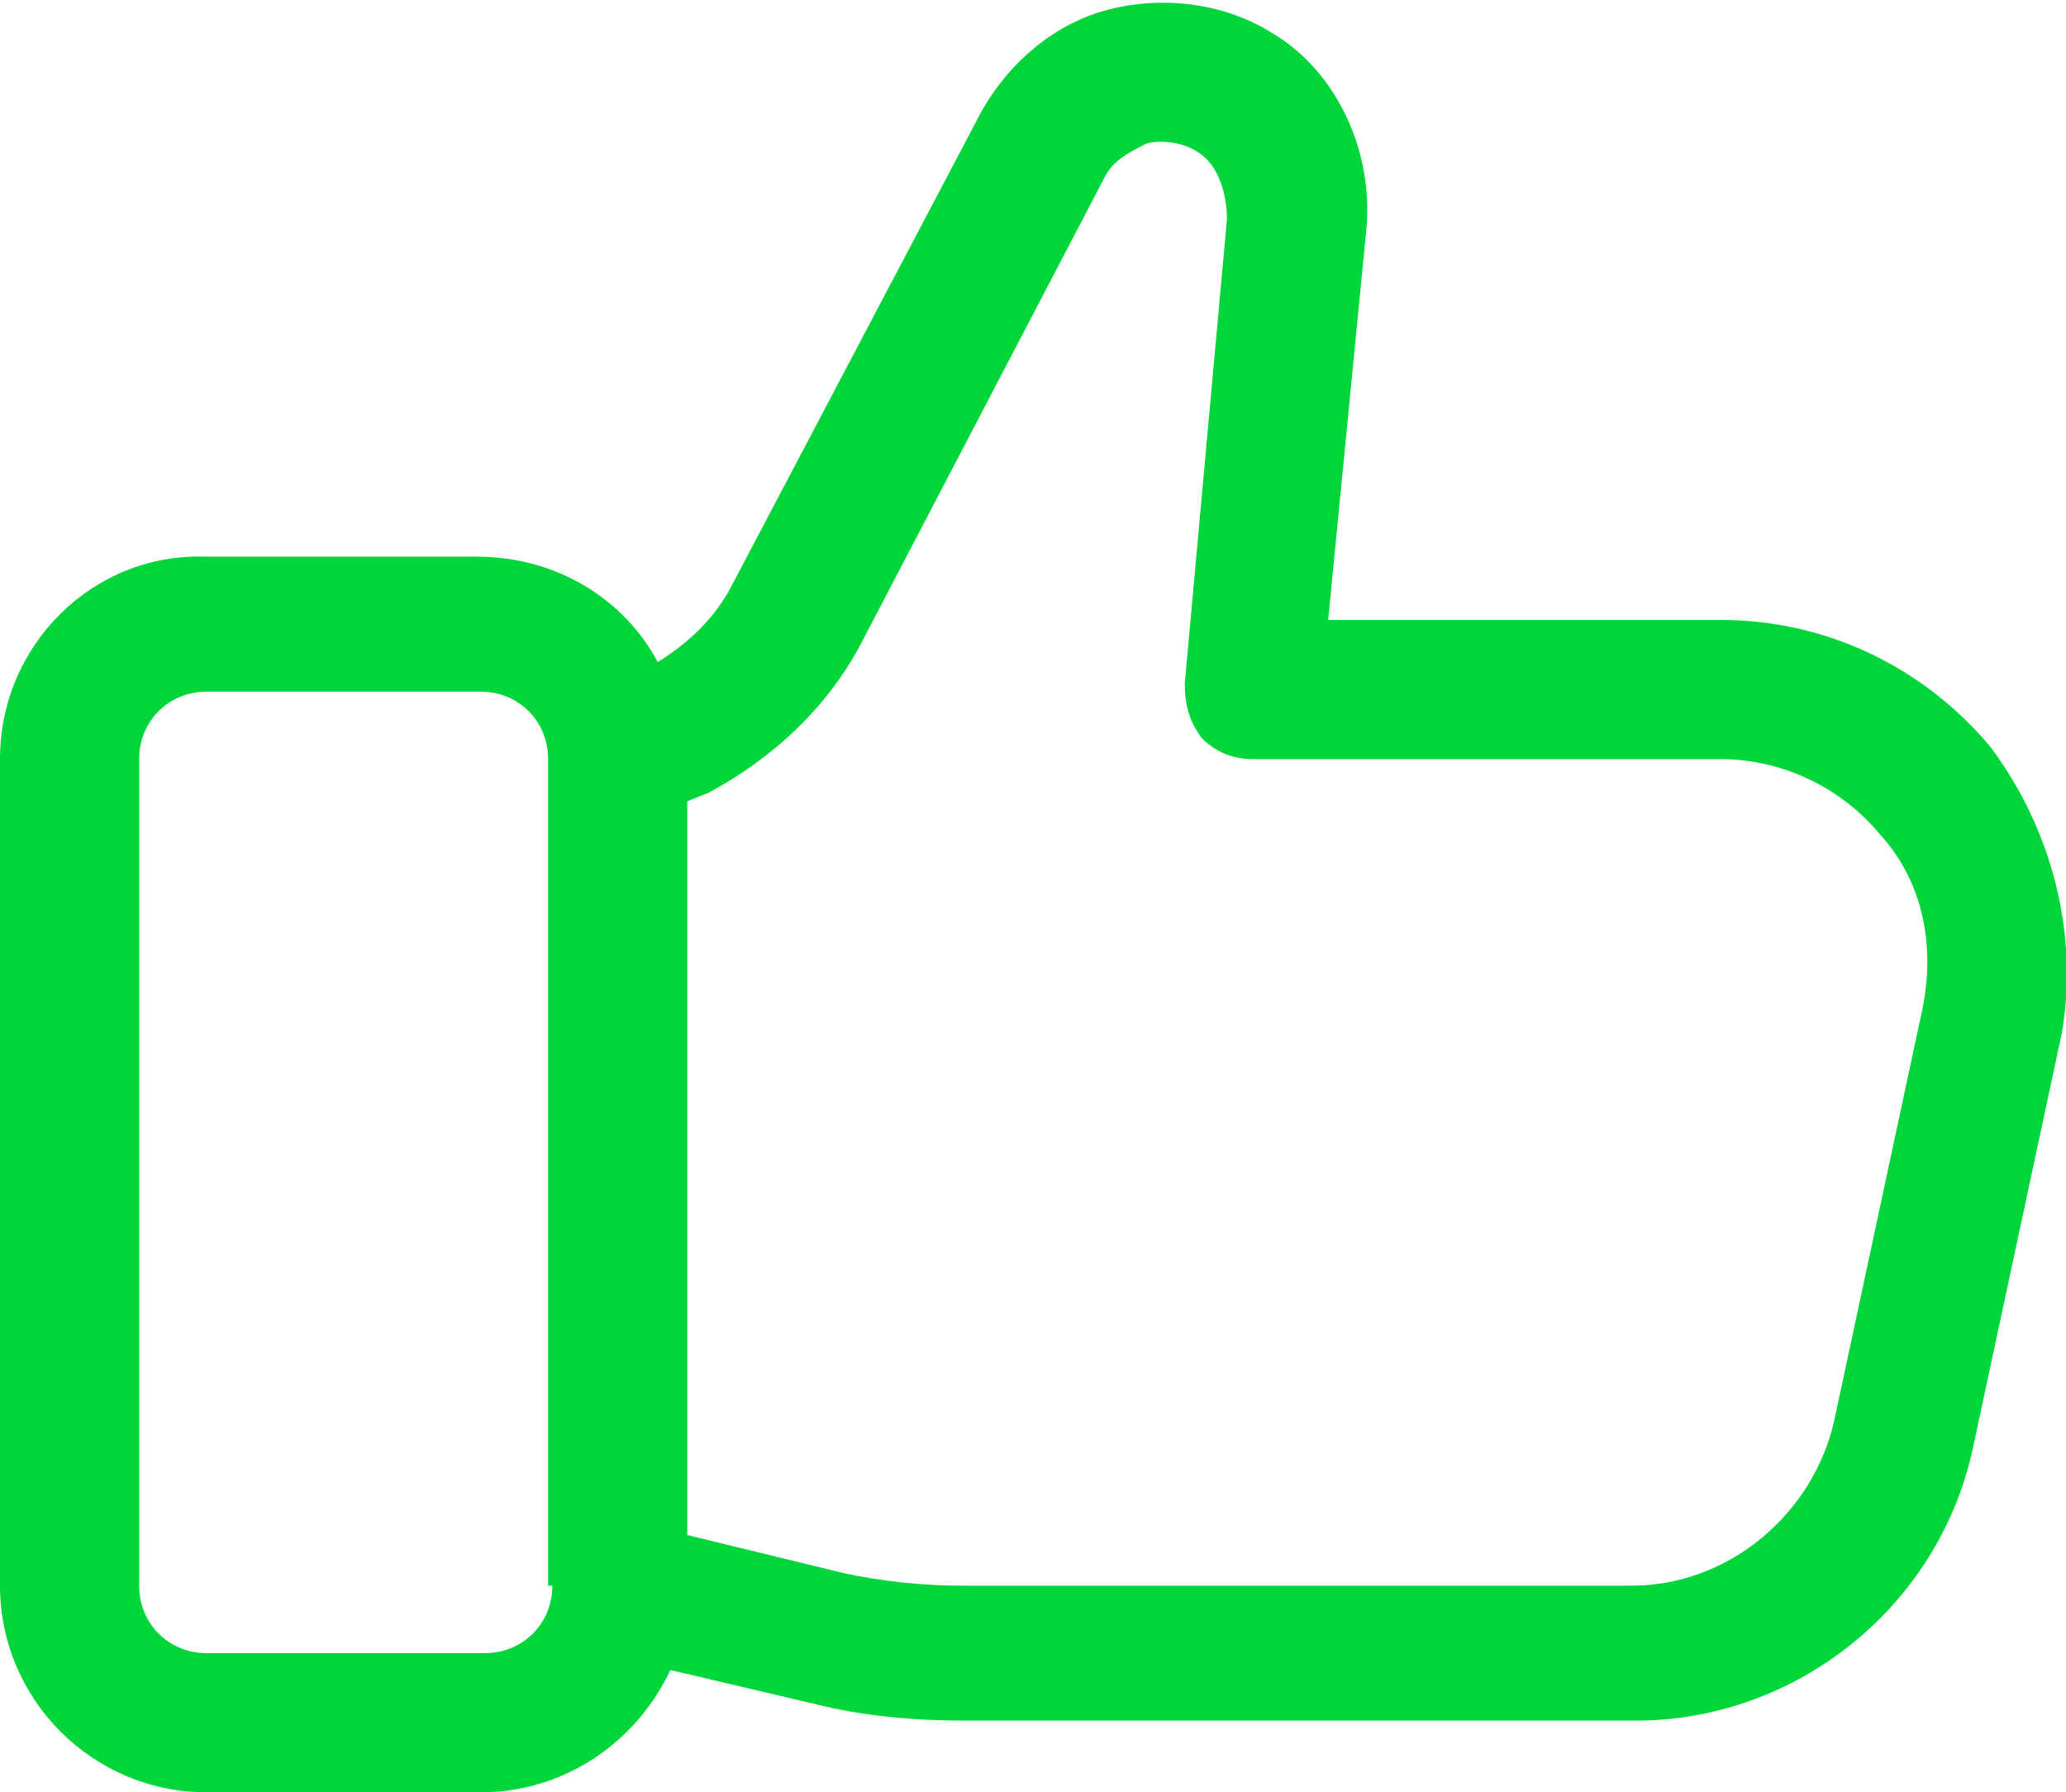
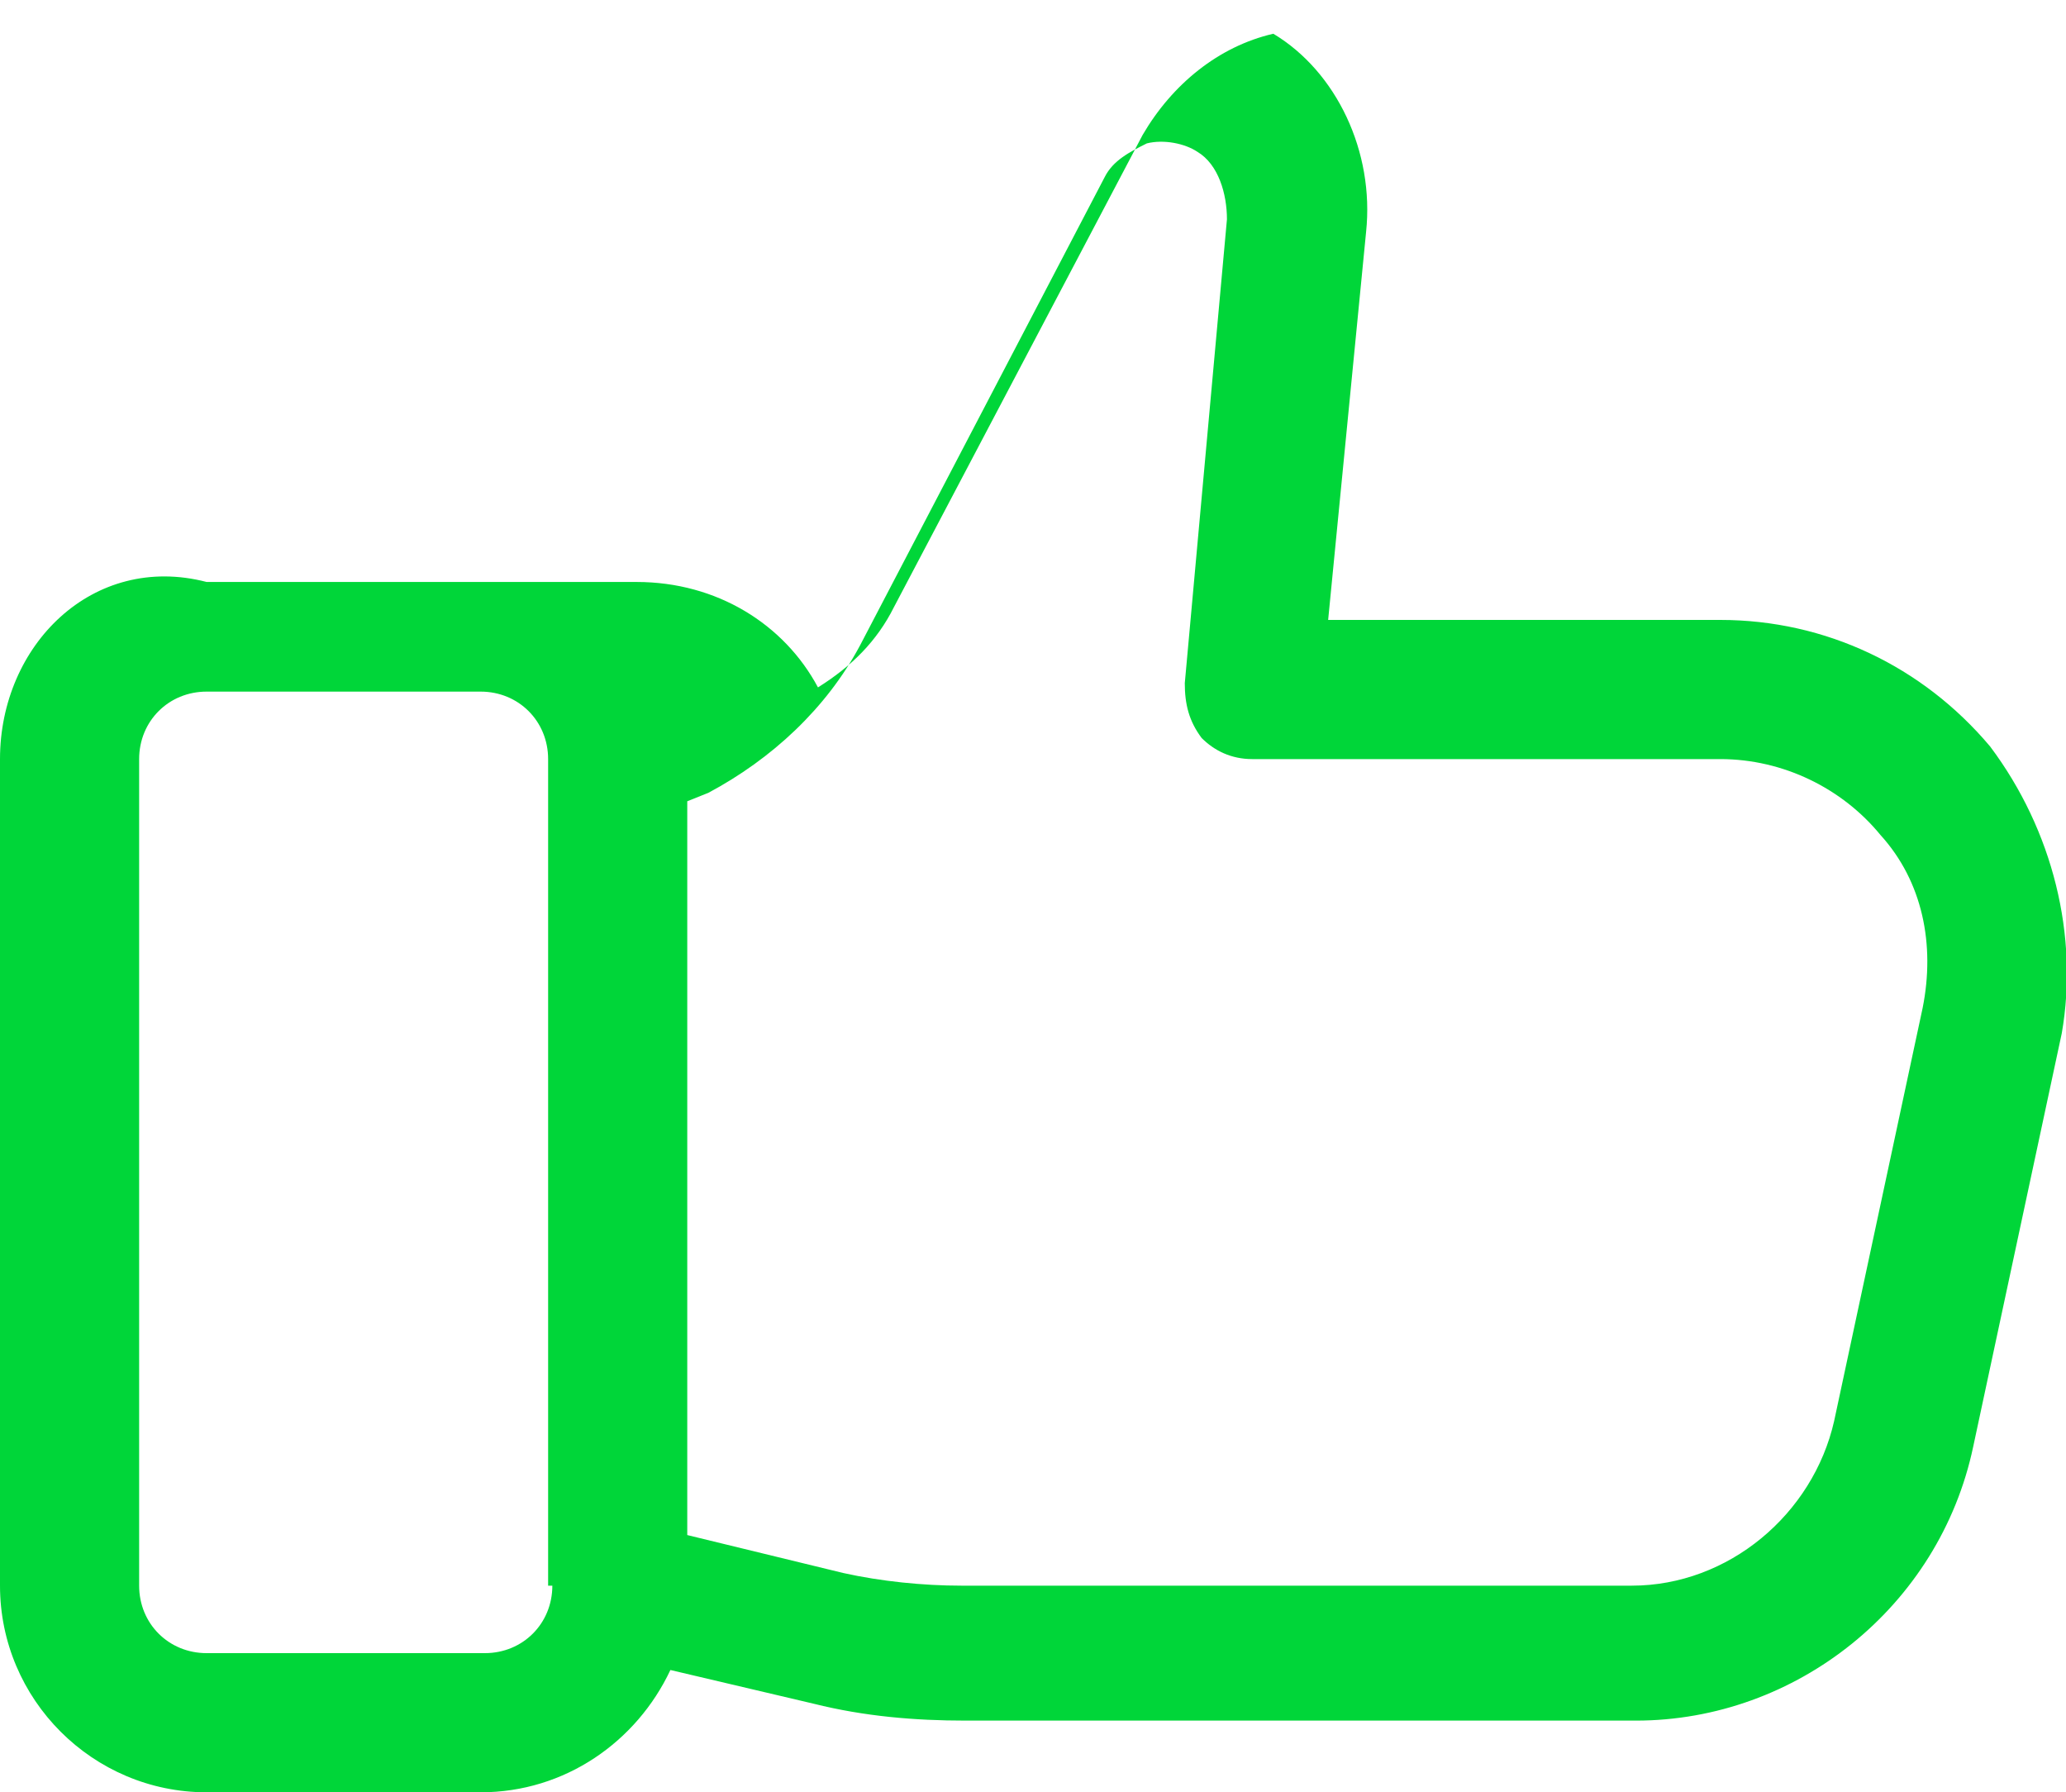
<svg xmlns="http://www.w3.org/2000/svg" id="Layer_1" x="0px" y="0px" viewBox="0 0 49 42.5" style="enable-background:new 0 0 49 42.5;" xml:space="preserve">
  <style type="text/css">	.st0{fill:#00D639;}</style>
  <g>
-     <path class="st0" d="M47.2,17.7c-1.6-1.9-3.9-3-6.4-3h-9.3l0.9-9.2c0.2-1.9-0.7-3.8-2.2-4.7c-1.1-0.7-2.5-0.9-3.8-0.6   c-1.3,0.3-2.4,1.2-3.1,2.4l-5.9,11.2c-0.4,0.8-1,1.4-1.8,1.9c-0.8-1.5-2.4-2.5-4.3-2.5H4.9C2.2,13.1,0,15.3,0,18v19.6   c0,2.7,2.2,4.9,4.9,4.9h6.5c2,0,3.7-1.2,4.5-2.9l3.4,0.8c1.2,0.3,2.4,0.4,3.6,0.4h15.9c3.8,0,7.2-2.7,8-6.5l2.1-9.8   C49.3,22.2,48.7,19.7,47.2,17.7L47.2,17.7z M13.1,37.6c0,0.9-0.7,1.6-1.6,1.6H4.9c-0.9,0-1.6-0.7-1.6-1.6V18c0-0.9,0.7-1.6,1.6-1.6   h6.5c0.9,0,1.6,0.7,1.6,1.6V37.6z M45.6,23.9l-2.1,9.8c-0.5,2.2-2.5,3.9-4.8,3.9H22.8c-0.9,0-1.9-0.1-2.8-0.3l-3.7-0.9V19l0.5-0.2   c1.5-0.8,2.8-2,3.6-3.5l5.8-11.1c0.2-0.4,0.6-0.6,1-0.8c0.4-0.1,0.9,0,1.2,0.2c0.5,0.3,0.7,1,0.7,1.6l-1,11c0,0.5,0.1,0.9,0.4,1.3   c0.3,0.3,0.7,0.5,1.2,0.5h11.1c1.5,0,2.9,0.7,3.8,1.8C45.6,20.9,45.9,22.4,45.6,23.9L45.6,23.9z" />
+     <path class="st0" d="M47.2,17.7c-1.6-1.9-3.9-3-6.4-3h-9.3l0.9-9.2c0.2-1.9-0.7-3.8-2.2-4.7c-1.3,0.3-2.4,1.2-3.1,2.4l-5.9,11.2c-0.4,0.8-1,1.4-1.8,1.9c-0.8-1.5-2.4-2.5-4.3-2.5H4.9C2.2,13.1,0,15.3,0,18v19.6   c0,2.7,2.2,4.9,4.9,4.9h6.5c2,0,3.7-1.2,4.5-2.9l3.4,0.8c1.2,0.3,2.4,0.4,3.6,0.4h15.9c3.8,0,7.2-2.7,8-6.5l2.1-9.8   C49.3,22.2,48.7,19.7,47.2,17.7L47.2,17.7z M13.1,37.6c0,0.9-0.7,1.6-1.6,1.6H4.9c-0.9,0-1.6-0.7-1.6-1.6V18c0-0.9,0.7-1.6,1.6-1.6   h6.5c0.9,0,1.6,0.7,1.6,1.6V37.6z M45.6,23.9l-2.1,9.8c-0.5,2.2-2.5,3.9-4.8,3.9H22.8c-0.9,0-1.9-0.1-2.8-0.3l-3.7-0.9V19l0.5-0.2   c1.5-0.8,2.8-2,3.6-3.5l5.8-11.1c0.2-0.4,0.6-0.6,1-0.8c0.4-0.1,0.9,0,1.2,0.2c0.5,0.3,0.7,1,0.7,1.6l-1,11c0,0.5,0.1,0.9,0.4,1.3   c0.3,0.3,0.7,0.5,1.2,0.5h11.1c1.5,0,2.9,0.7,3.8,1.8C45.6,20.9,45.9,22.4,45.6,23.9L45.6,23.9z" />
  </g>
</svg>